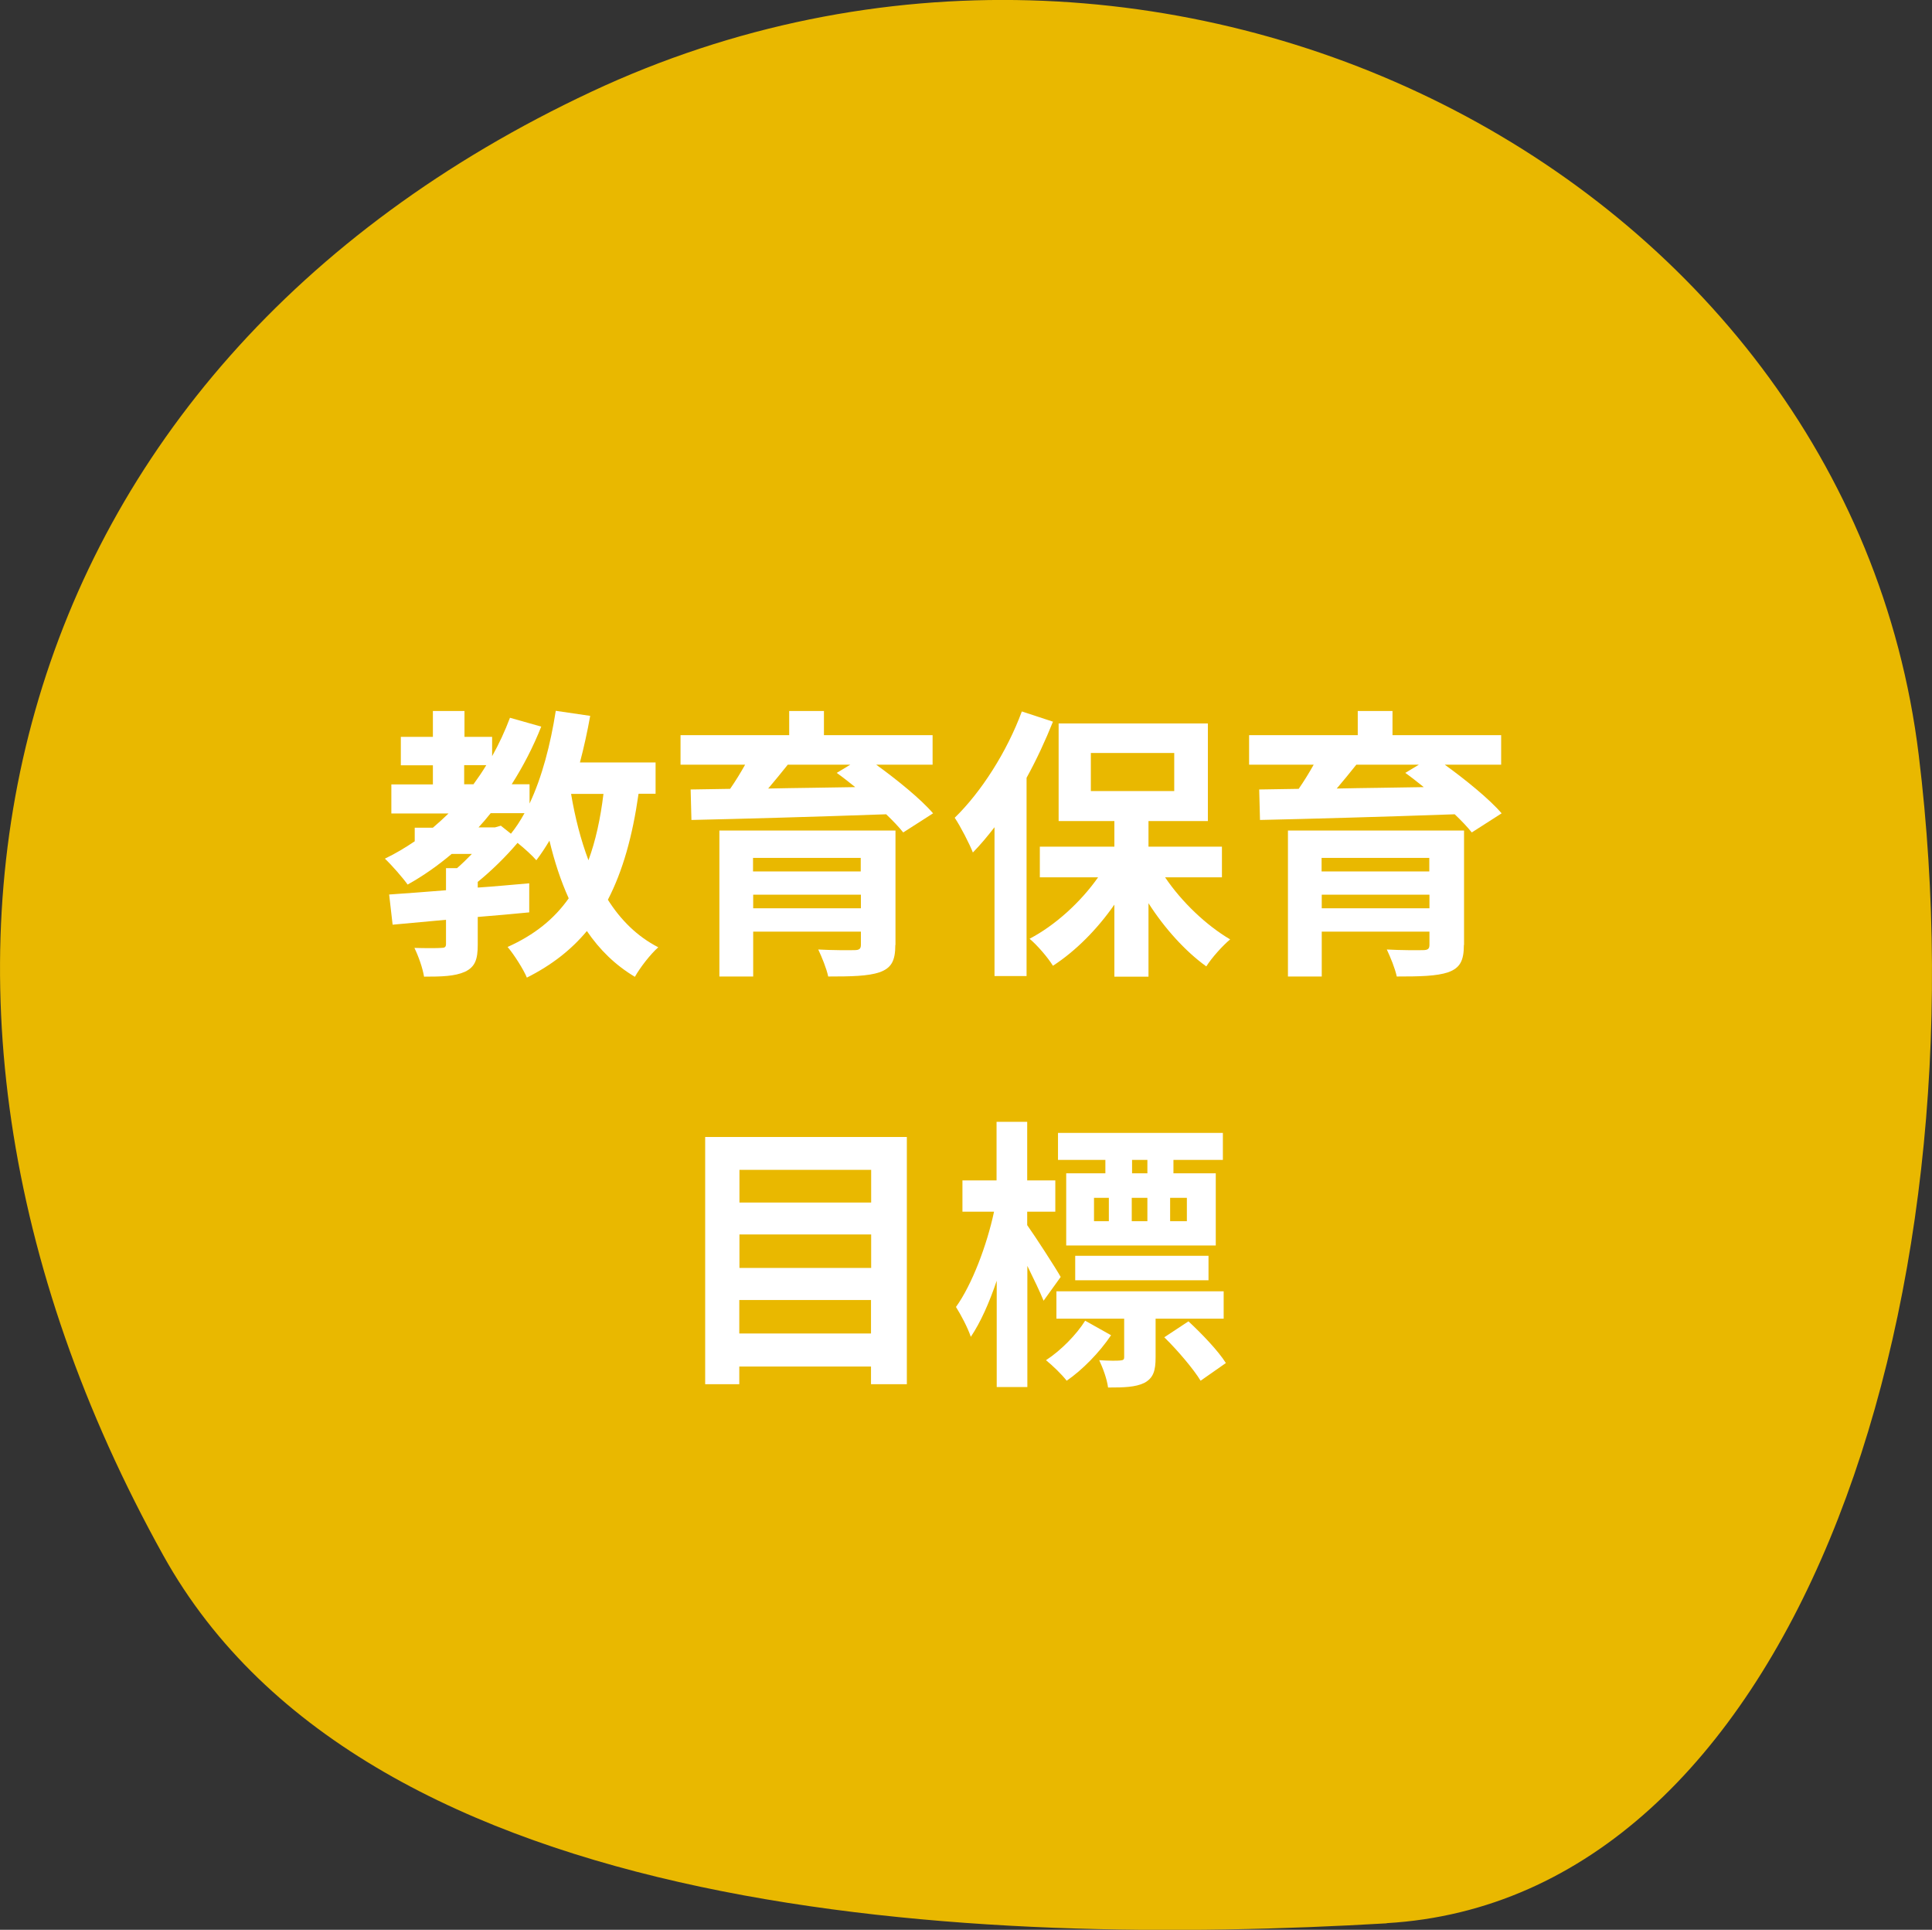
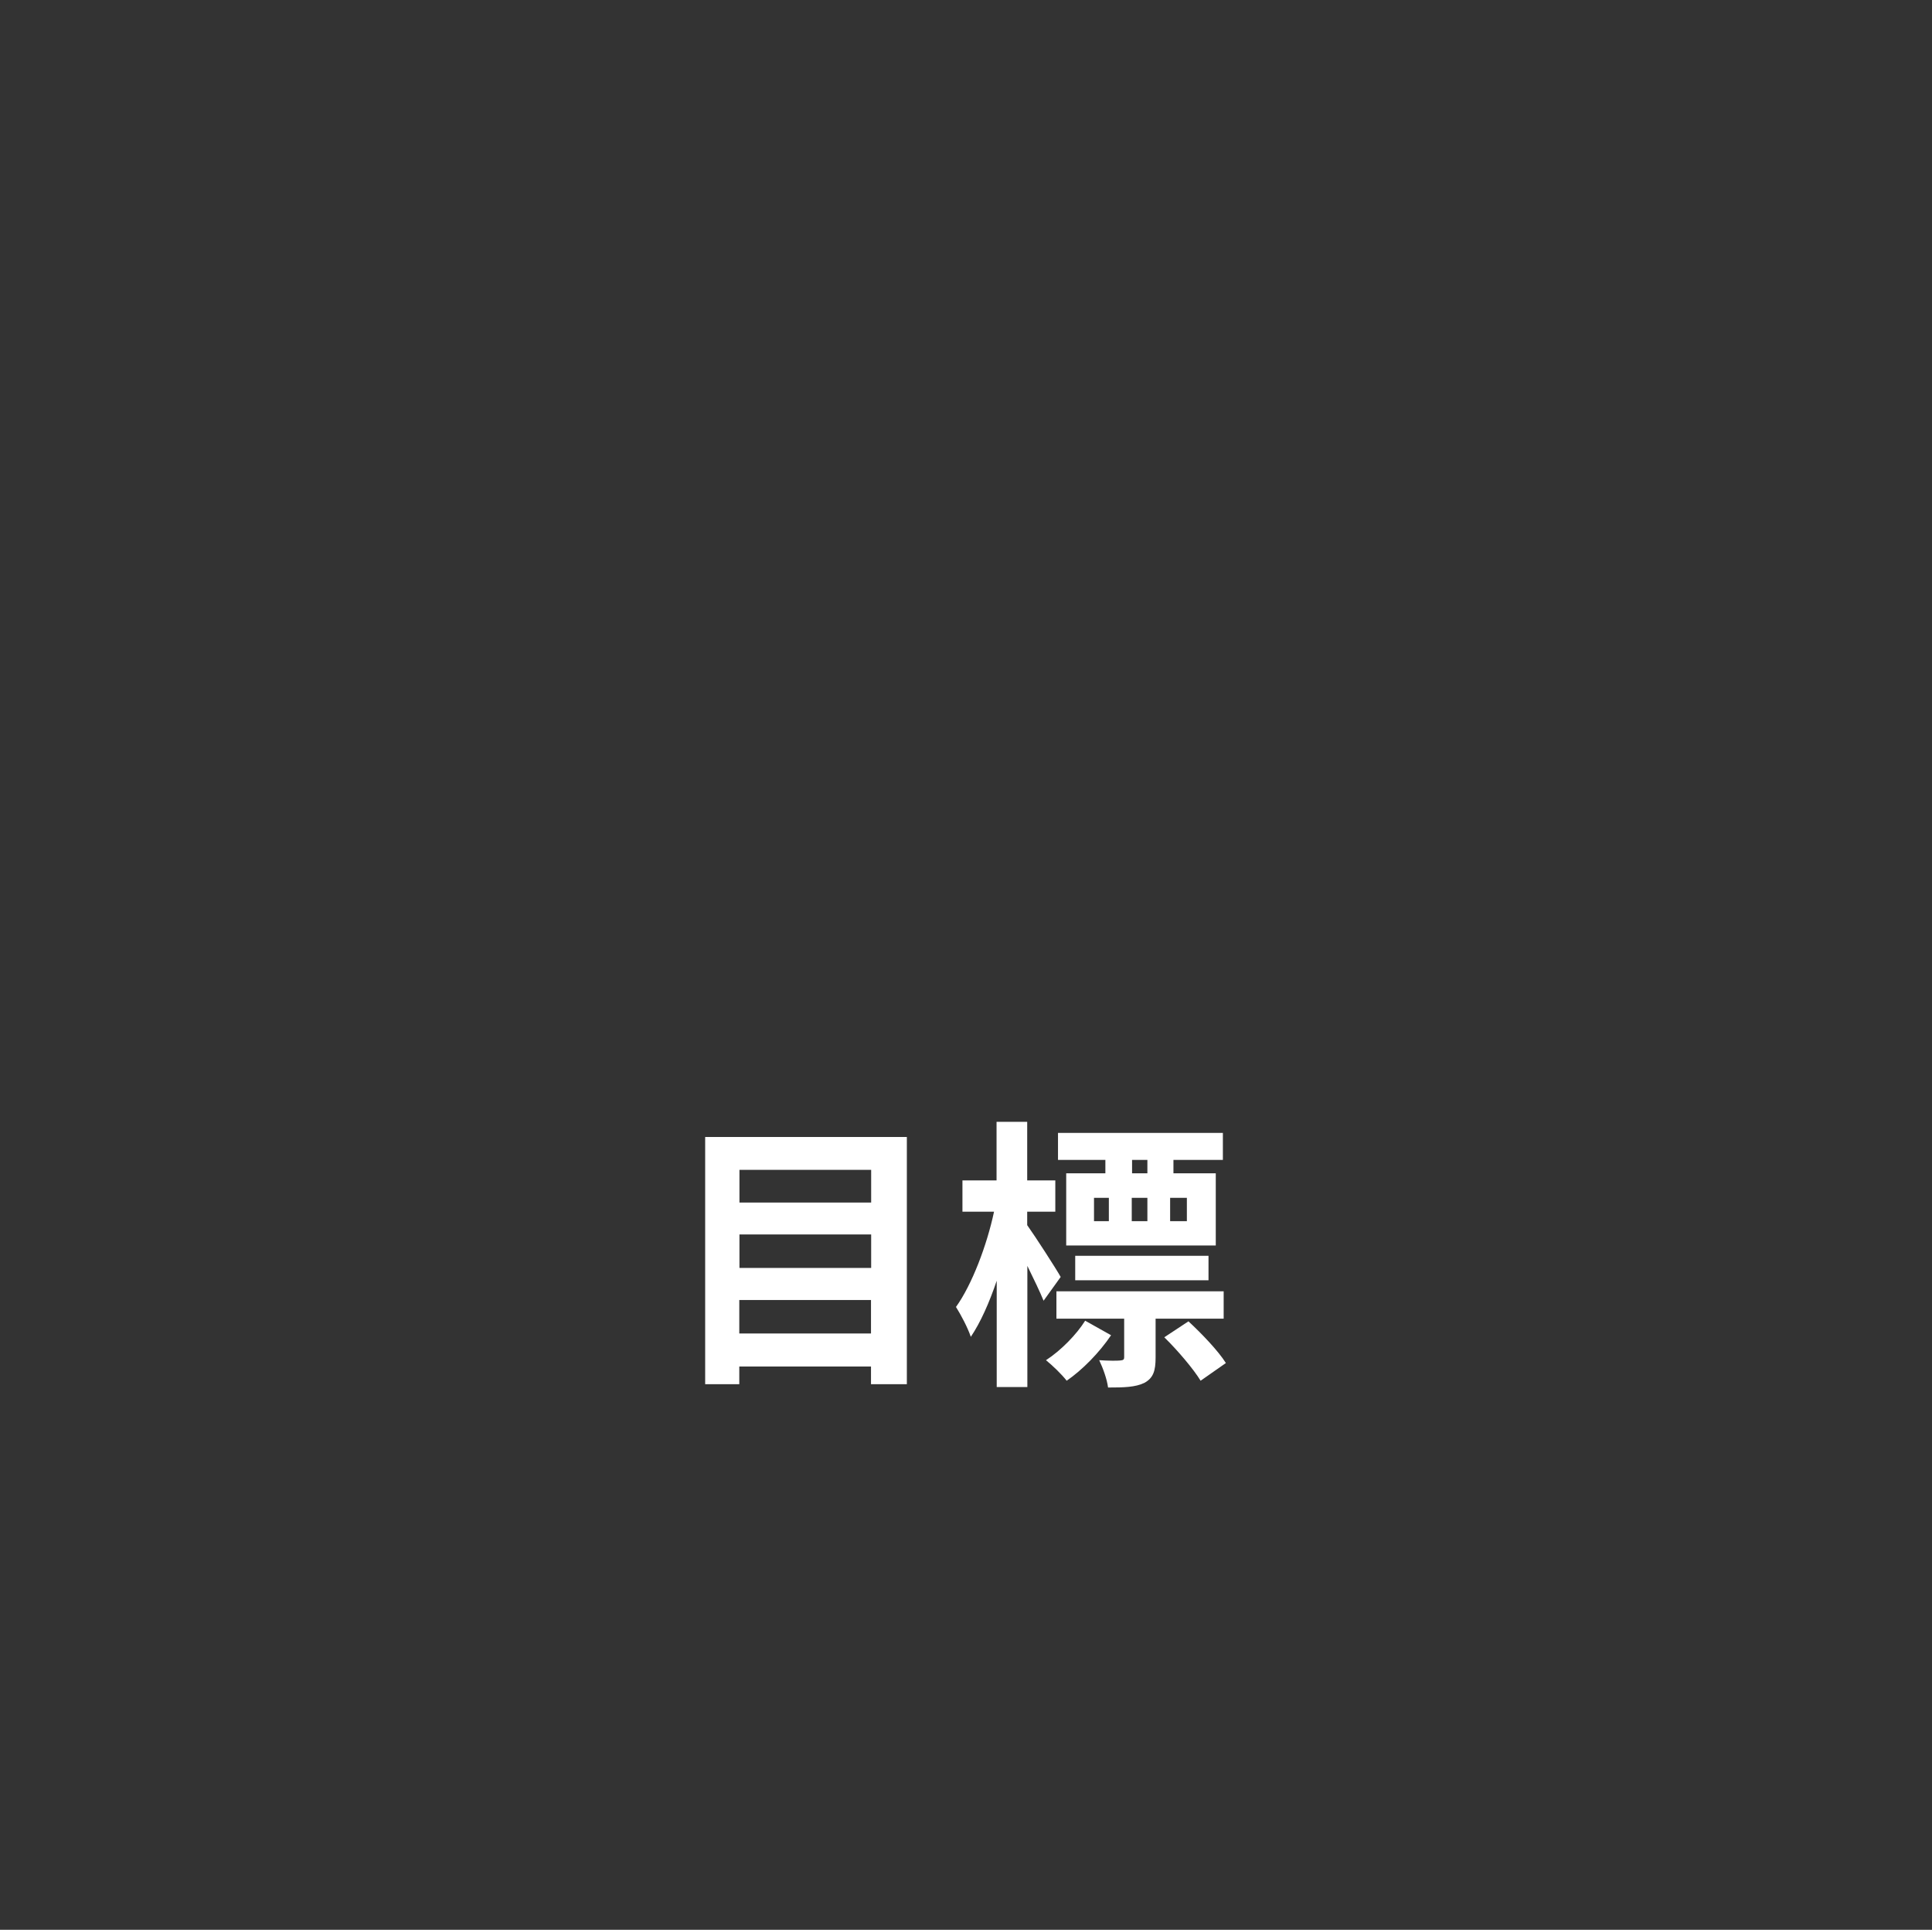
<svg xmlns="http://www.w3.org/2000/svg" id="_レイヤー_2" viewBox="0 0 122.33 122.17">
  <rect x="0" y="0" width="122.33" height="122.17" fill="#333333" stroke="none" />
  <defs>
    <style>.cls-1{fill:#e9b800;}.cls-1,.cls-2{stroke-width:0px;}.cls-2{fill:#fff;}</style>
  </defs>
  <g id="text">
-     <path class="cls-1" d="M87.8,121.75c25.62-1.5,37.99-38.72,33.69-73.95C116.98,10.86,73.62-11.15,37.44,5.81.06,23.33-10.03,61.82,10.34,98.47c12.99,23.38,51.85,24.79,77.47,23.29Z" />
-     <path class="cls-2" d="M40.43,50.26c-.38,2.67-.99,4.86-1.94,6.7.81,1.28,1.85,2.32,3.19,3.01-.49.43-1.15,1.28-1.48,1.87-1.24-.74-2.23-1.71-3.04-2.9-.99,1.19-2.23,2.16-3.8,2.95-.2-.5-.83-1.49-1.22-1.94,1.69-.76,2.94-1.76,3.87-3.08-.5-1.1-.9-2.32-1.22-3.65-.27.45-.54.86-.83,1.24-.23-.27-.74-.74-1.19-1.1-.72.85-1.64,1.76-2.52,2.47v.36c1.08-.07,2.18-.18,3.26-.27v1.84c-1.08.11-2.18.2-3.26.29v1.76c0,.92-.16,1.4-.81,1.71-.65.29-1.48.31-2.59.31-.09-.56-.36-1.31-.61-1.82.68.02,1.48.02,1.69,0,.23,0,.31-.05.31-.25v-1.53c-1.24.11-2.39.22-3.38.31l-.22-1.91c1.01-.07,2.25-.16,3.6-.27v-1.4h.7c.31-.27.63-.58.94-.9h-1.28c-.88.74-1.8,1.39-2.79,1.94-.29-.41-1.01-1.24-1.44-1.64.67-.32,1.3-.7,1.89-1.1v-.86h1.15c.34-.29.67-.59.99-.9h-3.62v-1.84h2.63v-1.21h-2.03v-1.8h2.03v-1.64h2v1.64h1.75v1.22c.43-.76.81-1.58,1.13-2.43l1.98.56c-.52,1.31-1.15,2.52-1.87,3.65h1.13v1.22c.79-1.67,1.33-3.75,1.66-5.87l2.18.32c-.18,1.01-.4,2-.65,2.95h4.79v1.98h-1.06ZM29.39,49.65h.59c.29-.4.56-.79.81-1.21h-1.4v1.21ZM31.72,52.28l.63.5c.31-.38.59-.81.86-1.3h-2.14c-.25.31-.5.61-.77.9h1.04l.38-.11ZM36.16,50.26c.25,1.49.61,2.9,1.1,4.2.45-1.22.76-2.63.95-4.2h-2.05Z" />
-     <path class="cls-2" d="M55.48,48.41c1.31.95,2.81,2.16,3.6,3.08l-1.89,1.21c-.27-.34-.65-.74-1.08-1.15-4.48.16-9.18.29-12.33.36l-.05-1.93,2.5-.04c.34-.49.67-1.03.95-1.53h-4.09v-1.87h6.88v-1.53h2.2v1.53h6.88v1.87h-3.56ZM56.69,59.82c0,1.01-.25,1.46-.99,1.73-.74.25-1.8.27-3.26.27-.11-.52-.4-1.22-.63-1.71.86.05,2.02.05,2.29.04.32,0,.41-.09.41-.34v-.83h-6.82v2.84h-2.14v-9.24h11.15v7.24ZM47.68,54.31v.86h6.82v-.86h-6.82ZM54.51,57.5v-.86h-6.82v.86h6.82ZM49.88,48.41c-.4.5-.83,1.03-1.24,1.51,1.75-.04,3.62-.05,5.51-.09-.4-.32-.79-.63-1.17-.9l.86-.52h-3.96Z" />
-     <path class="cls-2" d="M66.67,45.69c-.47,1.17-1.03,2.39-1.67,3.55v12.55h-2.03v-9.42c-.45.58-.9,1.12-1.37,1.6-.2-.52-.79-1.67-1.15-2.2,1.67-1.62,3.31-4.18,4.25-6.73l1.98.65ZM73.77,55.54c1.06,1.57,2.61,3.04,4.12,3.93-.49.41-1.17,1.17-1.51,1.71-1.31-.94-2.63-2.39-3.66-4v4.65h-2.16v-4.56c-1.1,1.58-2.47,2.95-3.89,3.87-.32-.52-.99-1.3-1.48-1.71,1.62-.85,3.22-2.3,4.34-3.89h-3.69v-1.94h4.72v-1.62h-3.53v-6.18h9.45v6.18h-3.76v1.62h4.65v1.94h-3.6ZM69.07,50.08h5.28v-2.41h-5.28v2.41Z" />
-     <path class="cls-2" d="M91.48,48.41c1.31.95,2.81,2.16,3.6,3.08l-1.89,1.21c-.27-.34-.65-.74-1.08-1.15-4.48.16-9.18.29-12.33.36l-.05-1.93,2.5-.04c.34-.49.67-1.03.95-1.53h-4.09v-1.87h6.88v-1.53h2.2v1.53h6.88v1.87h-3.56ZM92.69,59.82c0,1.01-.25,1.46-.99,1.73-.74.25-1.8.27-3.26.27-.11-.52-.4-1.22-.63-1.71.86.05,2.02.05,2.29.04.32,0,.41-.09.41-.34v-.83h-6.82v2.84h-2.14v-9.24h11.15v7.24ZM83.68,54.31v.86h6.82v-.86h-6.82ZM90.51,57.5v-.86h-6.82v.86h6.82ZM85.88,48.41c-.4.5-.83,1.03-1.24,1.51,1.75-.04,3.62-.05,5.51-.09-.4-.32-.79-.63-1.17-.9l.86-.52h-3.96Z" />
    <path class="cls-2" d="M57.42,71.98v15.65h-2.27v-1.12h-8.34v1.12h-2.16v-15.65h12.77ZM46.82,74.06v2.07h8.34v-2.07h-8.34ZM46.82,78.15v2.12h8.34v-2.12h-8.34ZM55.15,84.42v-2.12h-8.34v2.12h8.34Z" />
    <path class="cls-2" d="M66.08,82.35c-.23-.56-.63-1.4-1.03-2.21v7.67h-1.94v-6.73c-.47,1.39-1.03,2.65-1.64,3.55-.2-.59-.63-1.4-.94-1.89,1.01-1.4,1.96-3.91,2.41-6.03h-2v-1.98h2.16v-3.71h1.94v3.71h1.78v1.98h-1.78v.85c.5.7,1.84,2.77,2.12,3.28l-1.1,1.53ZM70.35,84.53c-.74,1.1-1.82,2.2-2.81,2.88-.31-.4-.88-.95-1.31-1.3.94-.61,1.93-1.62,2.48-2.5l1.64.92ZM73.17,83.48v2.45c0,.85-.14,1.31-.72,1.62-.56.27-1.28.29-2.29.29-.07-.54-.32-1.22-.56-1.73.58.04,1.15.04,1.31.02.22-.02.27-.05.27-.22v-2.43h-4.29v-1.73h10.59v1.73h-4.32ZM70,73.43h-3.01v-1.71h10.44v1.71h-3.13v.85h2.68v4.57h-9.47v-4.57h2.48v-.85ZM68.08,81.05v-1.55h8.44v1.55h-8.44ZM69.27,77.31h.94v-1.48h-.94v1.48ZM71.66,75.83v1.48h.99v-1.48h-.99ZM72.65,73.43h-.97v.85h.97v-.85ZM75.24,83.64c.85.79,1.89,1.87,2.38,2.65l-1.6,1.12c-.45-.74-1.46-1.93-2.3-2.75l1.53-1.01ZM75.15,75.83h-1.06v1.48h1.06v-1.48Z" />
  </g>
</svg>